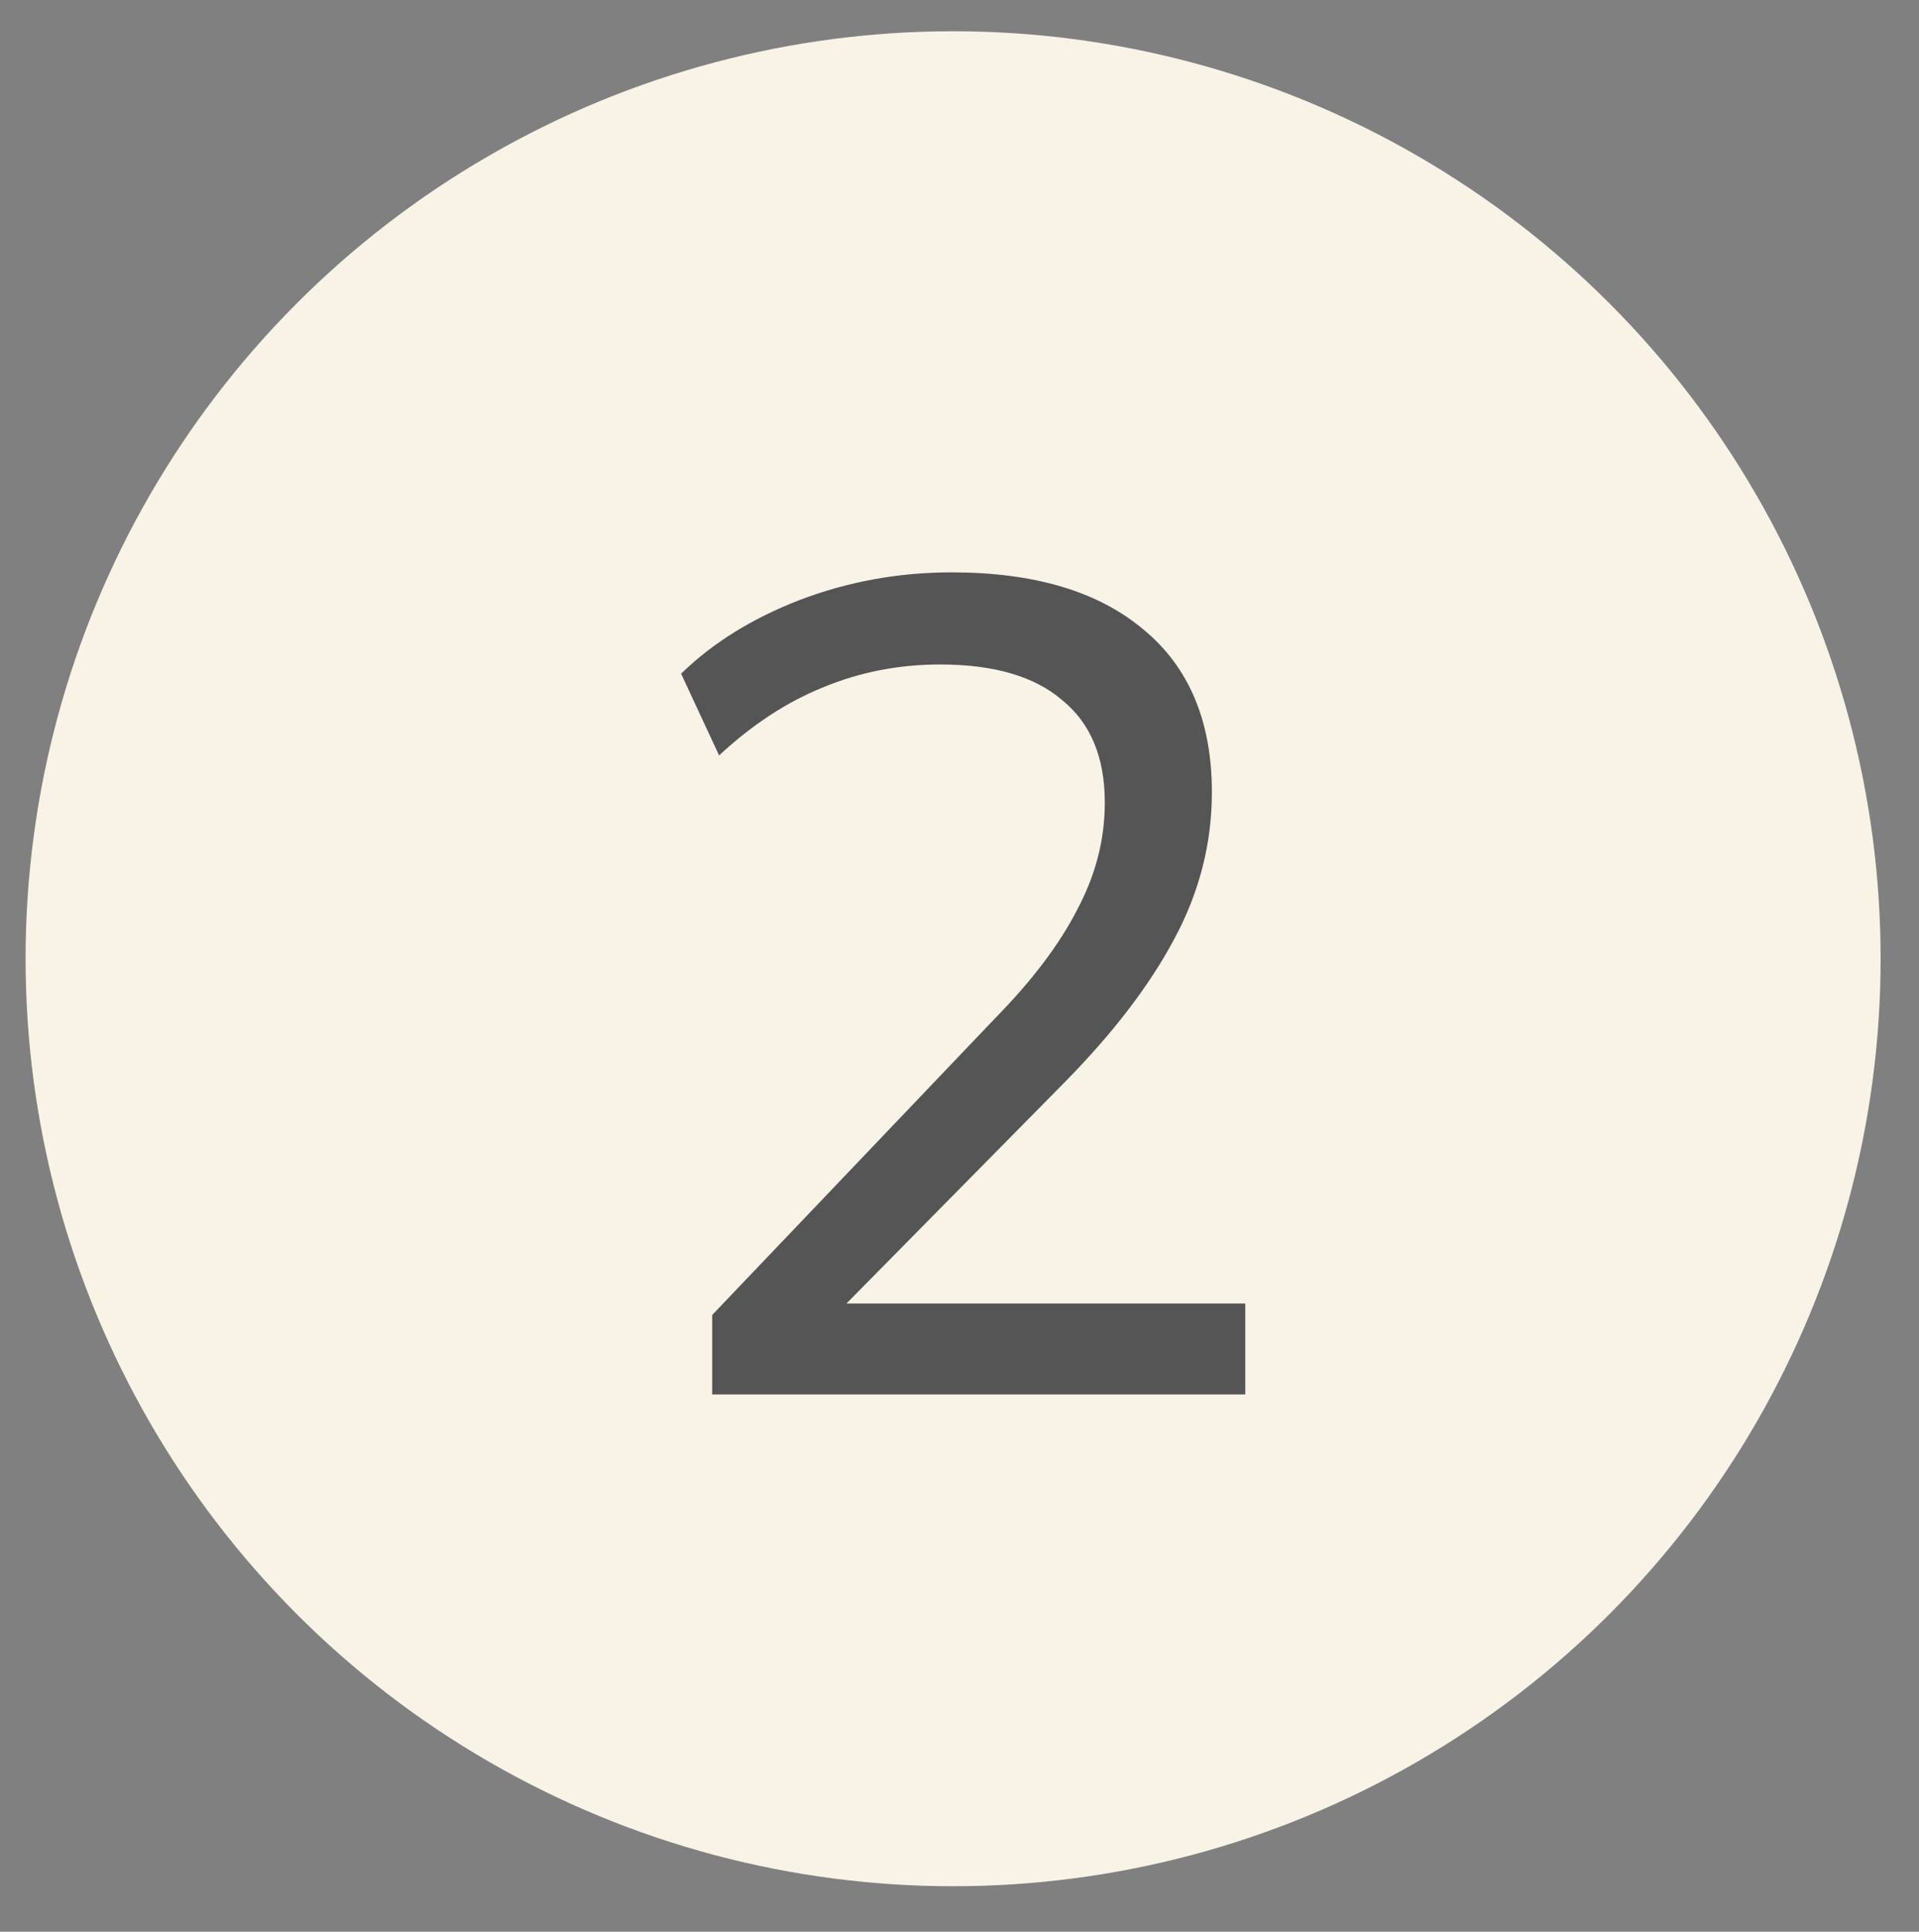
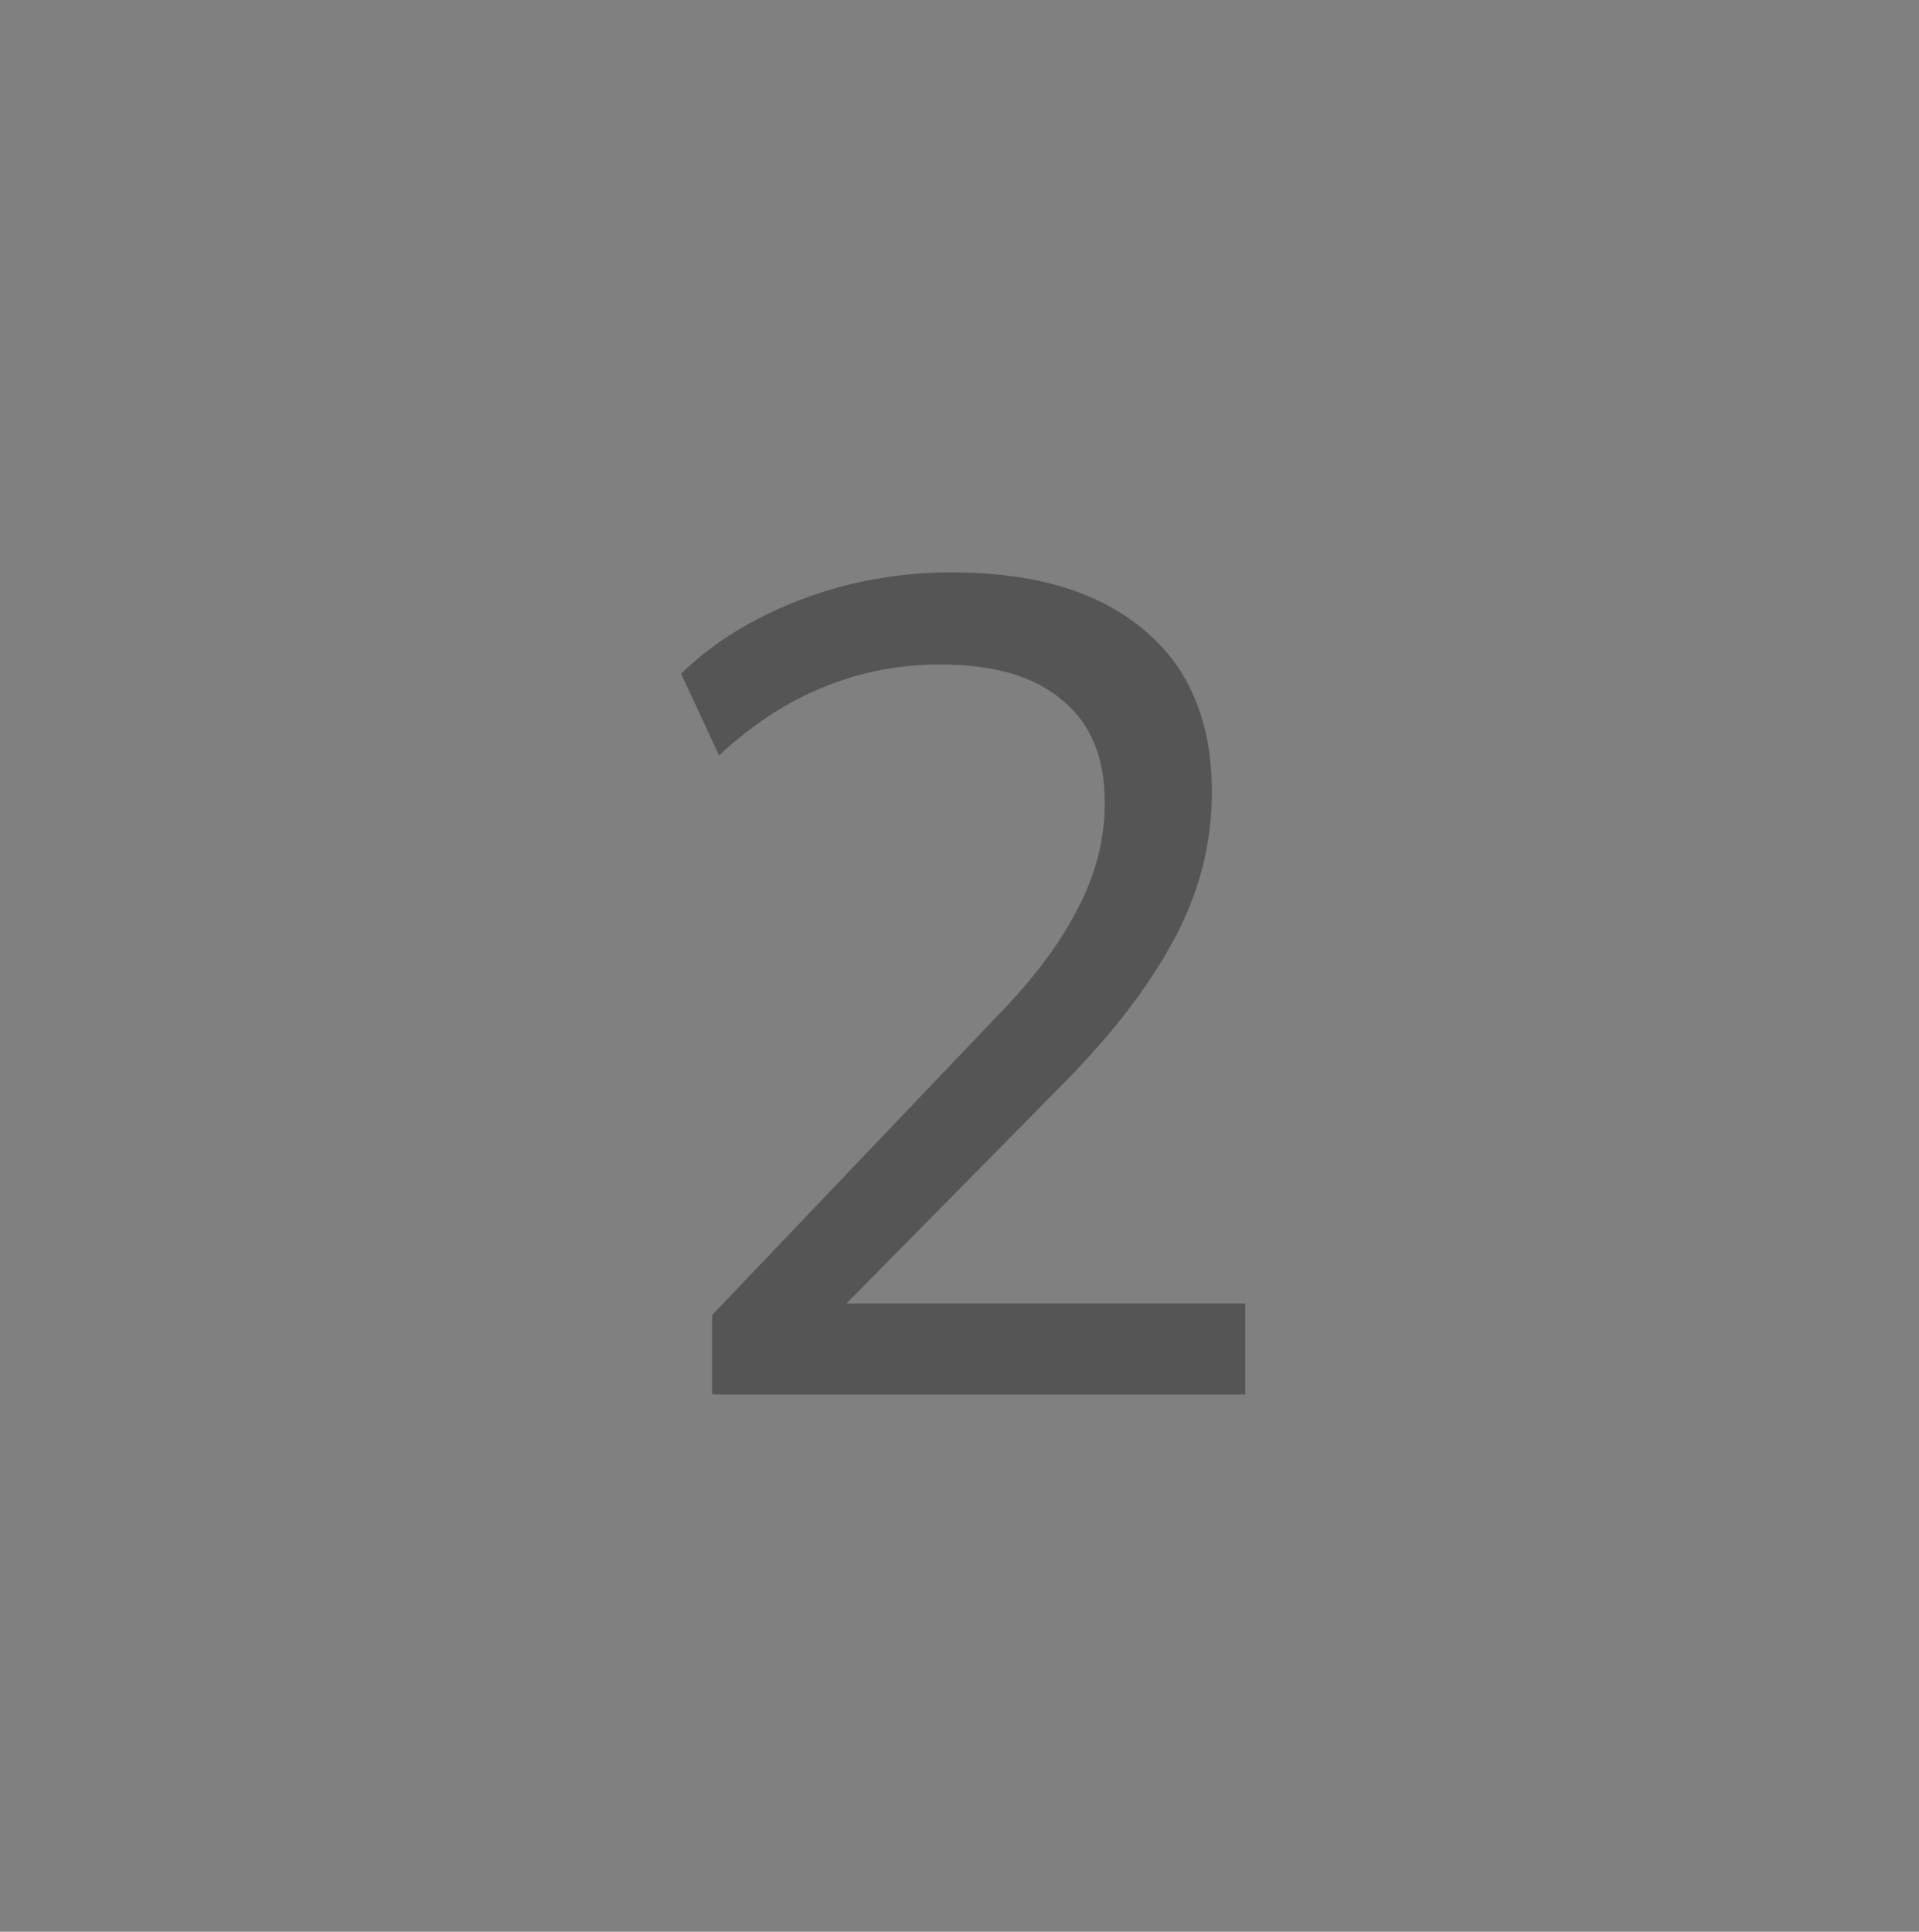
<svg xmlns="http://www.w3.org/2000/svg" fill="none" viewBox="0 0 150 151" height="151" width="150">
  <rect x="0" y="0" width="150" height="151" fill="#808080" stroke="none" />
-   <circle fill="#F9F2E7" r="72.5" cy="74.943" cx="74.5" />
  <path fill="#555555" d="M55.668 109V102.79L77.808 79.57C80.688 76.63 82.818 73.81 84.198 71.11C85.638 68.41 86.358 65.62 86.358 62.74C86.358 59.2 85.248 56.53 83.028 54.73C80.868 52.87 77.688 51.94 73.488 51.94C70.248 51.94 67.188 52.54 64.308 53.74C61.488 54.88 58.788 56.65 56.208 59.05L53.238 52.66C55.698 50.26 58.788 48.34 62.508 46.9C66.288 45.46 70.248 44.74 74.388 44.74C80.868 44.74 85.878 46.24 89.418 49.24C92.958 52.18 94.728 56.41 94.728 61.93C94.728 65.95 93.738 69.79 91.758 73.45C89.838 77.05 86.988 80.77 83.208 84.61L63.858 104.23V101.89H97.338V109H55.668Z" />
</svg>